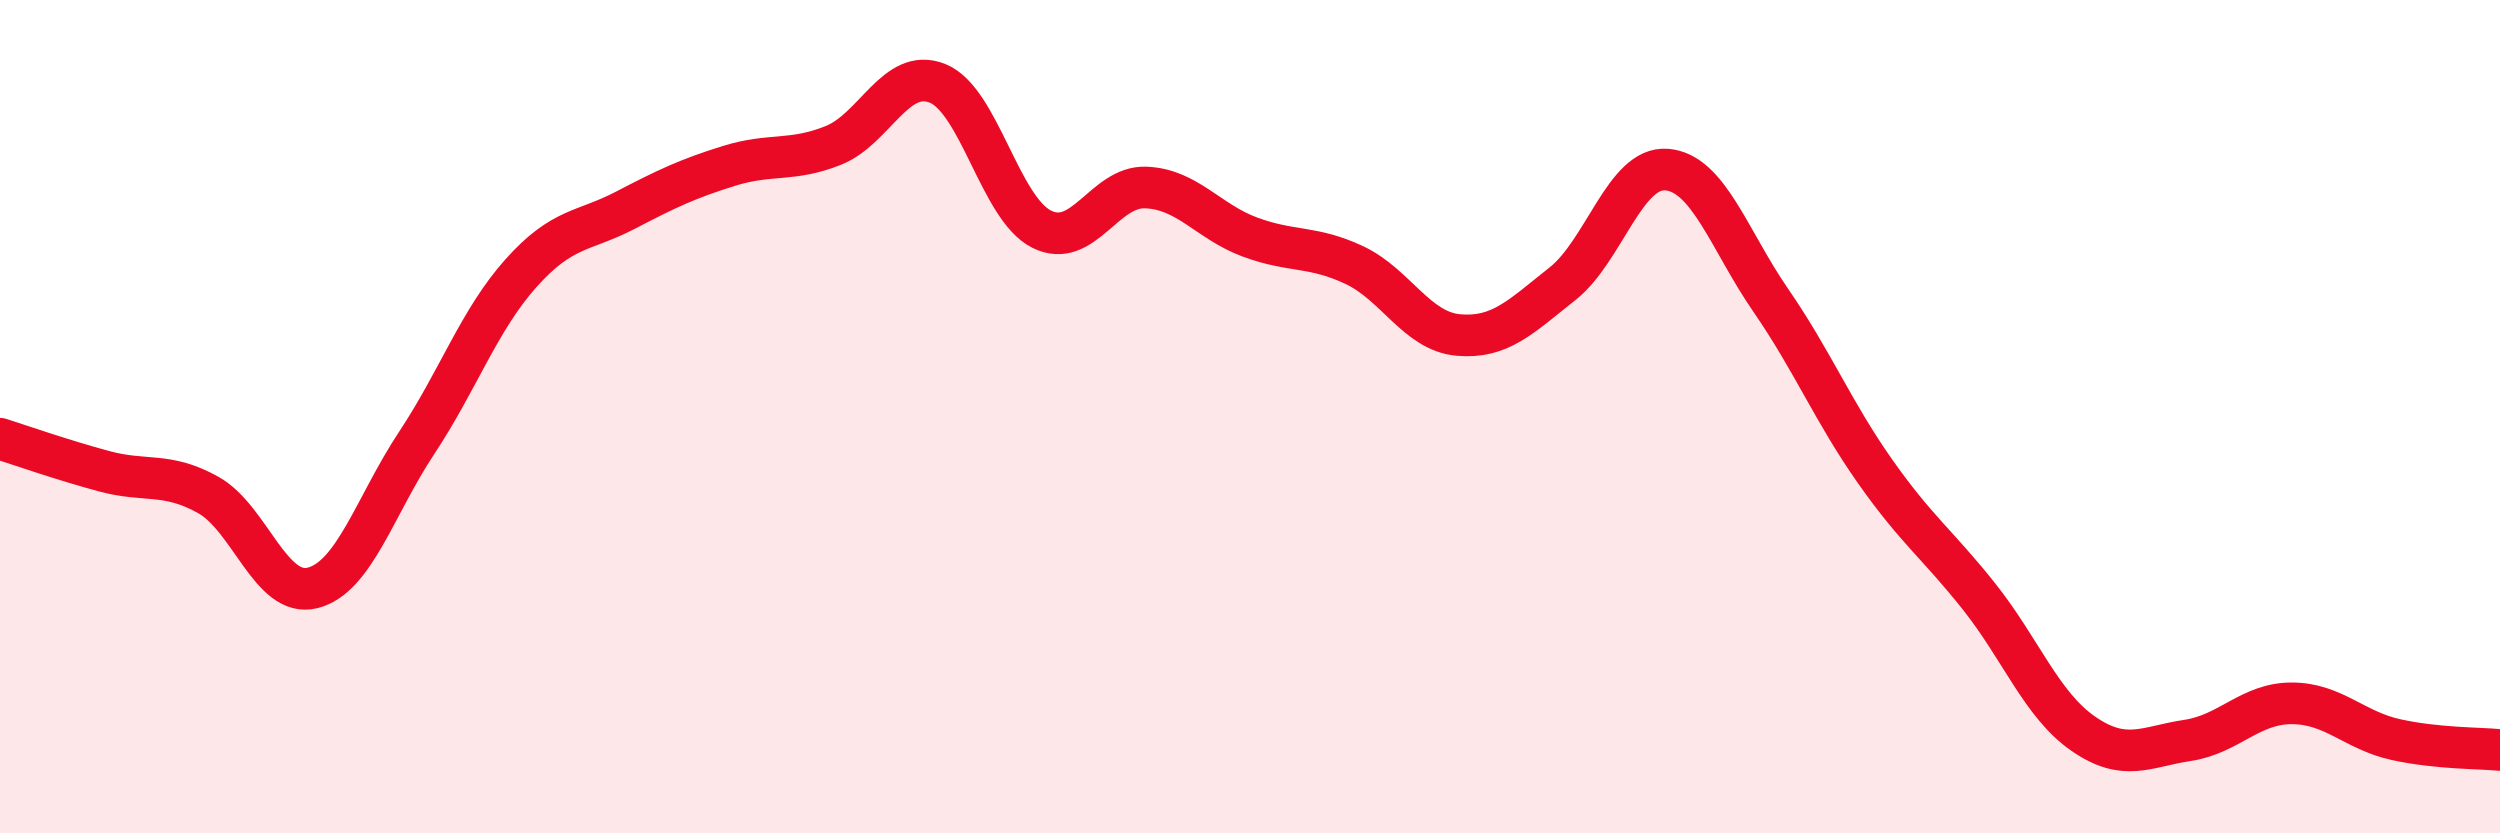
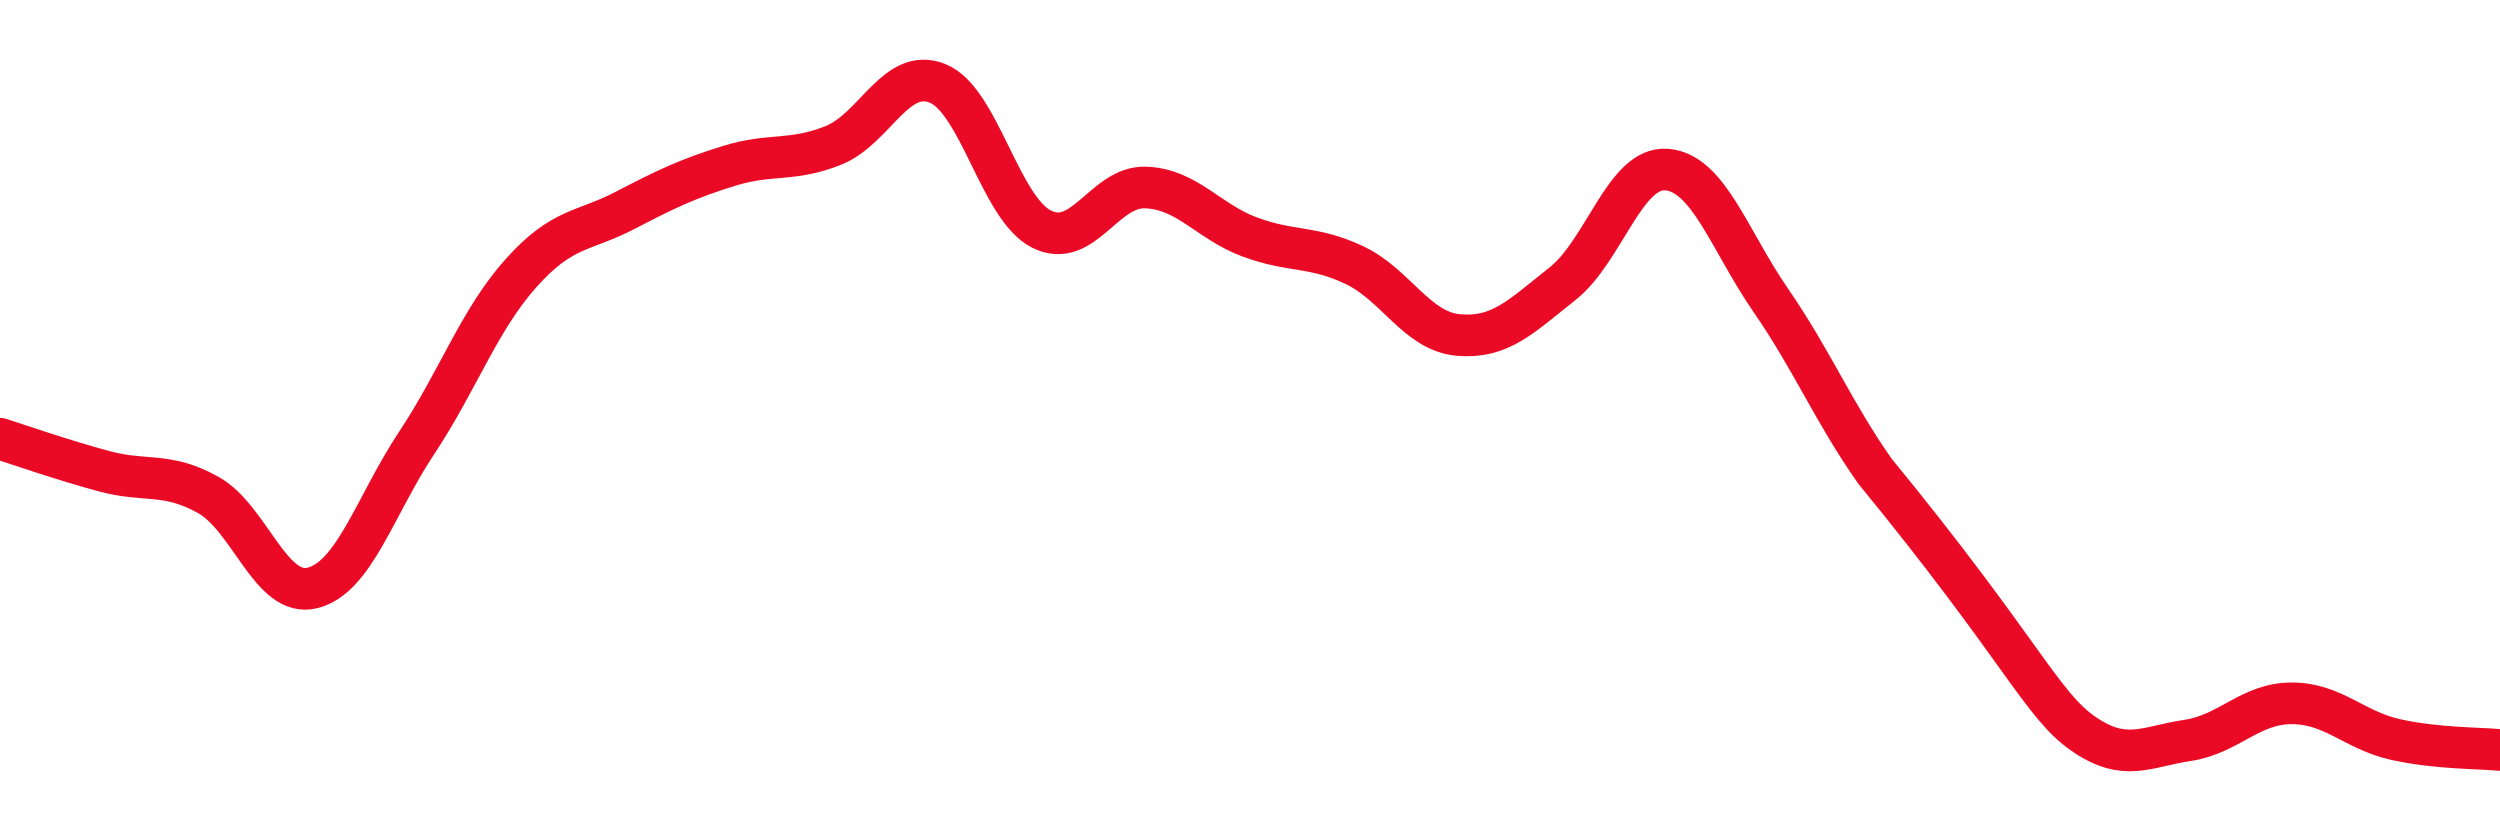
<svg xmlns="http://www.w3.org/2000/svg" width="60" height="20" viewBox="0 0 60 20">
-   <path d="M 0,10.53 C 0.5,10.69 1.5,11.04 2.5,11.31 C 3.5,11.58 4,11.32 5,11.88 C 6,12.44 6.5,14.36 7.5,14.11 C 8.5,13.86 9,12.14 10,10.63 C 11,9.12 11.5,7.68 12.5,6.56 C 13.5,5.44 14,5.57 15,5.05 C 16,4.53 16.5,4.29 17.5,3.98 C 18.5,3.67 19,3.89 20,3.49 C 21,3.09 21.5,1.6 22.5,2 C 23.5,2.4 24,5 25,5.5 C 26,6 26.5,4.46 27.5,4.5 C 28.5,4.54 29,5.32 30,5.69 C 31,6.06 31.5,5.89 32.5,6.36 C 33.5,6.83 34,7.95 35,8.04 C 36,8.13 36.5,7.6 37.5,6.81 C 38.5,6.02 39,3.99 40,4.07 C 41,4.15 41.5,5.76 42.5,7.21 C 43.5,8.66 44,9.89 45,11.31 C 46,12.73 46.5,13.06 47.5,14.32 C 48.5,15.58 49,16.92 50,17.61 C 51,18.3 51.5,17.92 52.5,17.77 C 53.5,17.62 54,16.88 55,16.88 C 56,16.88 56.5,17.53 57.5,17.75 C 58.5,17.97 59.5,17.95 60,18L60 20L0 20Z" fill="#EB0A25" opacity="0.1" stroke-linecap="round" stroke-linejoin="round" />
-   <path d="M 0,10.53 C 0.5,10.69 1.5,11.04 2.5,11.31 C 3.5,11.58 4,11.32 5,11.88 C 6,12.44 6.5,14.36 7.5,14.11 C 8.5,13.86 9,12.14 10,10.63 C 11,9.12 11.5,7.68 12.5,6.56 C 13.5,5.44 14,5.57 15,5.05 C 16,4.53 16.5,4.29 17.5,3.98 C 18.5,3.67 19,3.89 20,3.49 C 21,3.09 21.5,1.6 22.5,2 C 23.5,2.4 24,5 25,5.5 C 26,6 26.5,4.46 27.5,4.5 C 28.5,4.54 29,5.32 30,5.69 C 31,6.06 31.5,5.89 32.5,6.36 C 33.5,6.83 34,7.95 35,8.04 C 36,8.13 36.5,7.6 37.5,6.81 C 38.5,6.02 39,3.99 40,4.07 C 41,4.15 41.5,5.76 42.5,7.21 C 43.5,8.66 44,9.89 45,11.31 C 46,12.73 46.5,13.06 47.5,14.32 C 48.5,15.58 49,16.92 50,17.61 C 51,18.3 51.5,17.92 52.5,17.77 C 53.5,17.62 54,16.88 55,16.88 C 56,16.88 56.5,17.53 57.5,17.75 C 58.5,17.97 59.5,17.95 60,18" stroke="#EB0A25" stroke-width="1" fill="none" stroke-linecap="round" stroke-linejoin="round" />
+   <path d="M 0,10.53 C 0.5,10.69 1.5,11.04 2.5,11.31 C 3.5,11.58 4,11.32 5,11.88 C 6,12.44 6.5,14.36 7.5,14.11 C 8.5,13.86 9,12.14 10,10.63 C 11,9.12 11.5,7.68 12.5,6.56 C 13.5,5.44 14,5.57 15,5.05 C 16,4.53 16.5,4.29 17.5,3.98 C 18.5,3.67 19,3.89 20,3.49 C 21,3.09 21.5,1.6 22.5,2 C 23.5,2.4 24,5 25,5.5 C 26,6 26.5,4.46 27.5,4.5 C 28.5,4.54 29,5.32 30,5.69 C 31,6.06 31.5,5.89 32.5,6.36 C 33.5,6.83 34,7.95 35,8.04 C 36,8.13 36.5,7.6 37.5,6.81 C 38.5,6.02 39,3.99 40,4.07 C 41,4.15 41.5,5.76 42.5,7.21 C 43.5,8.66 44,9.89 45,11.31 C 48.5,15.58 49,16.92 50,17.61 C 51,18.3 51.5,17.92 52.5,17.77 C 53.5,17.62 54,16.88 55,16.88 C 56,16.88 56.5,17.53 57.5,17.75 C 58.5,17.97 59.5,17.95 60,18" stroke="#EB0A25" stroke-width="1" fill="none" stroke-linecap="round" stroke-linejoin="round" />
</svg>